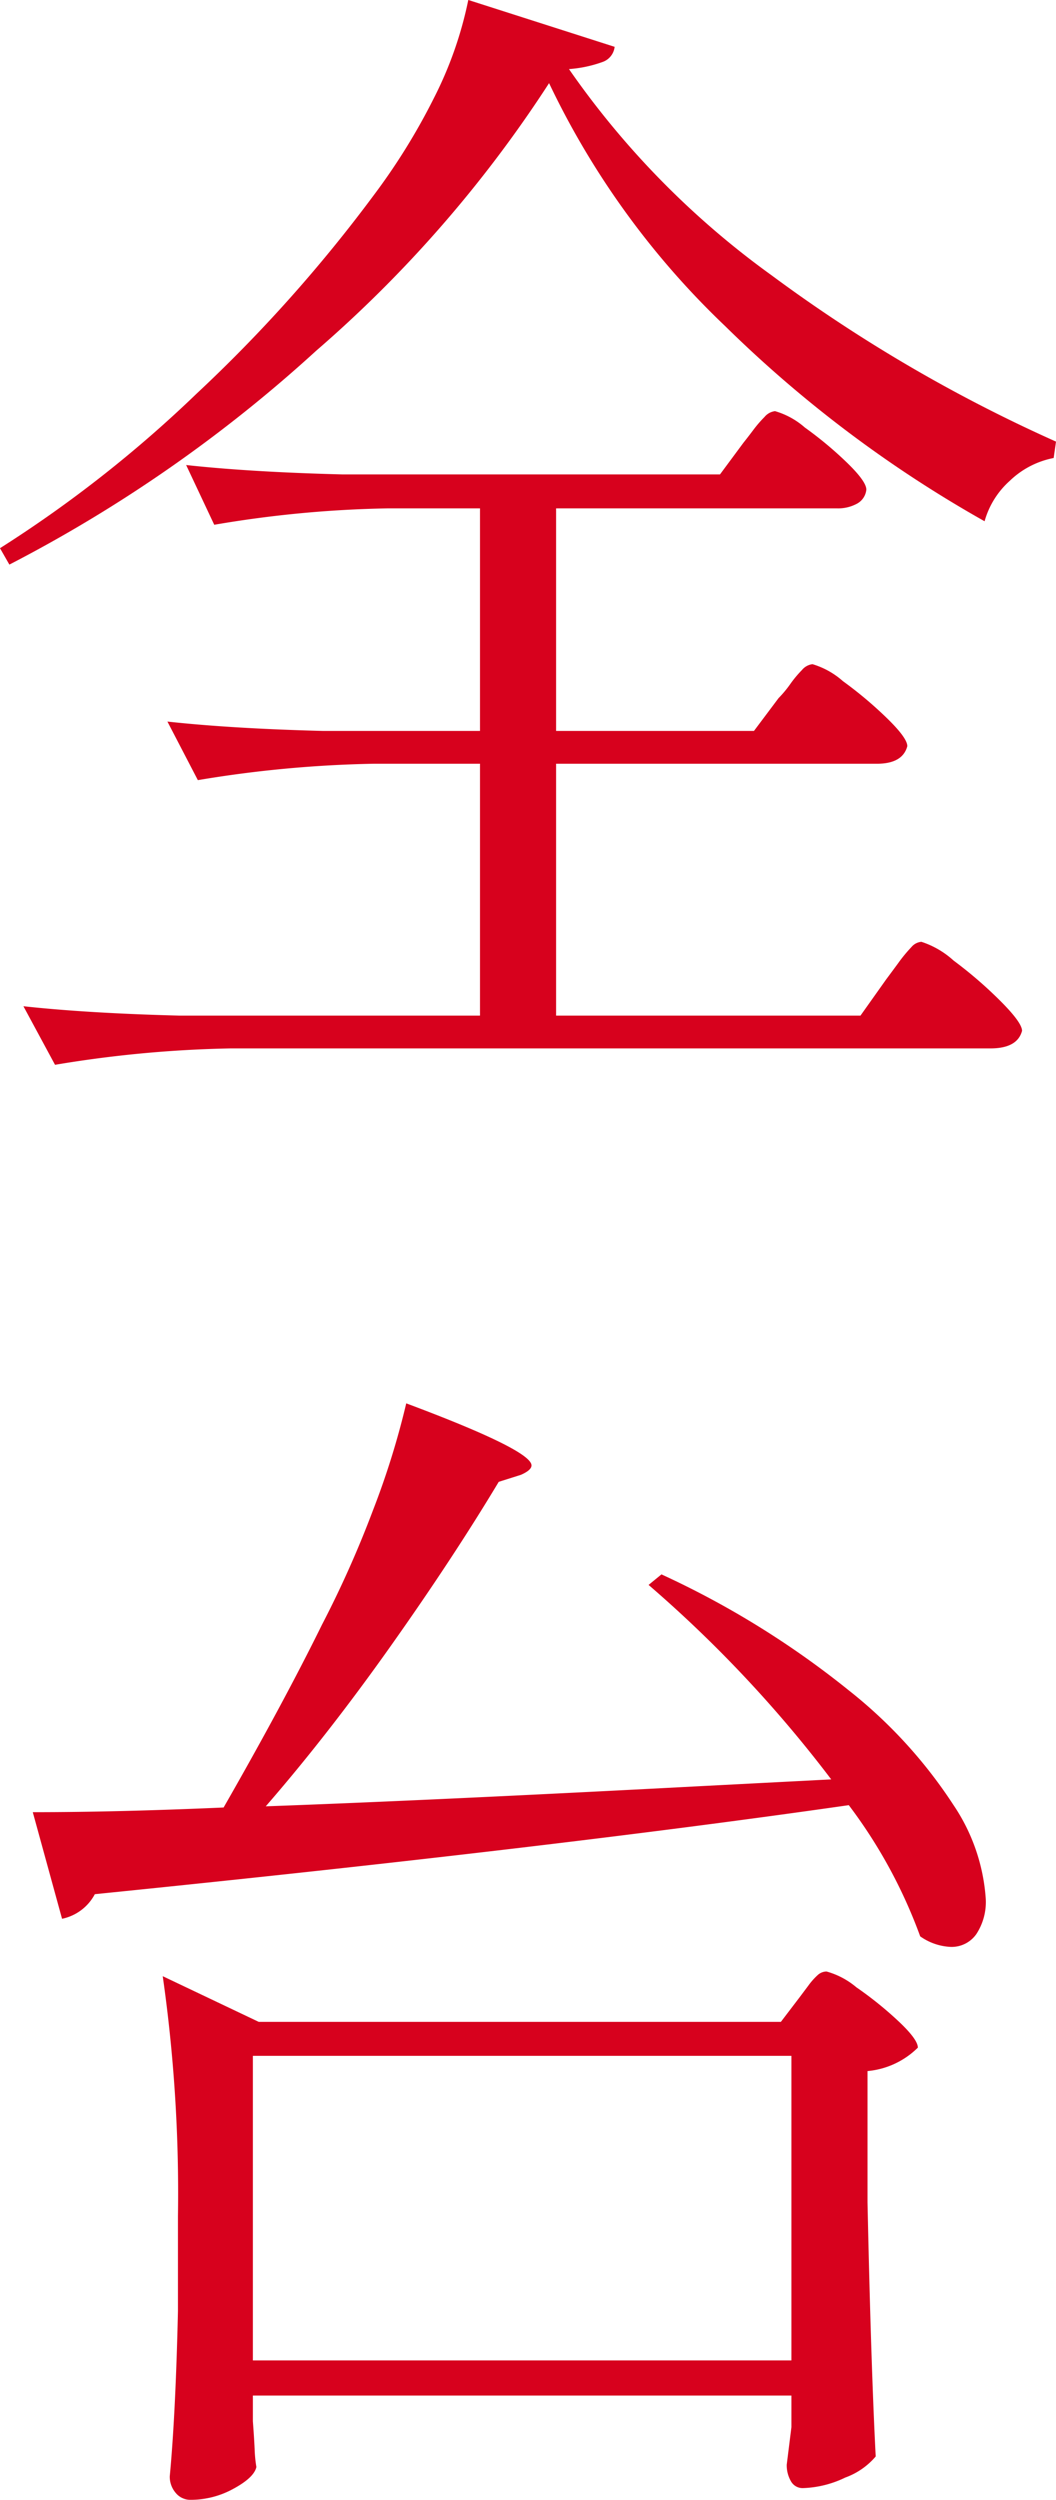
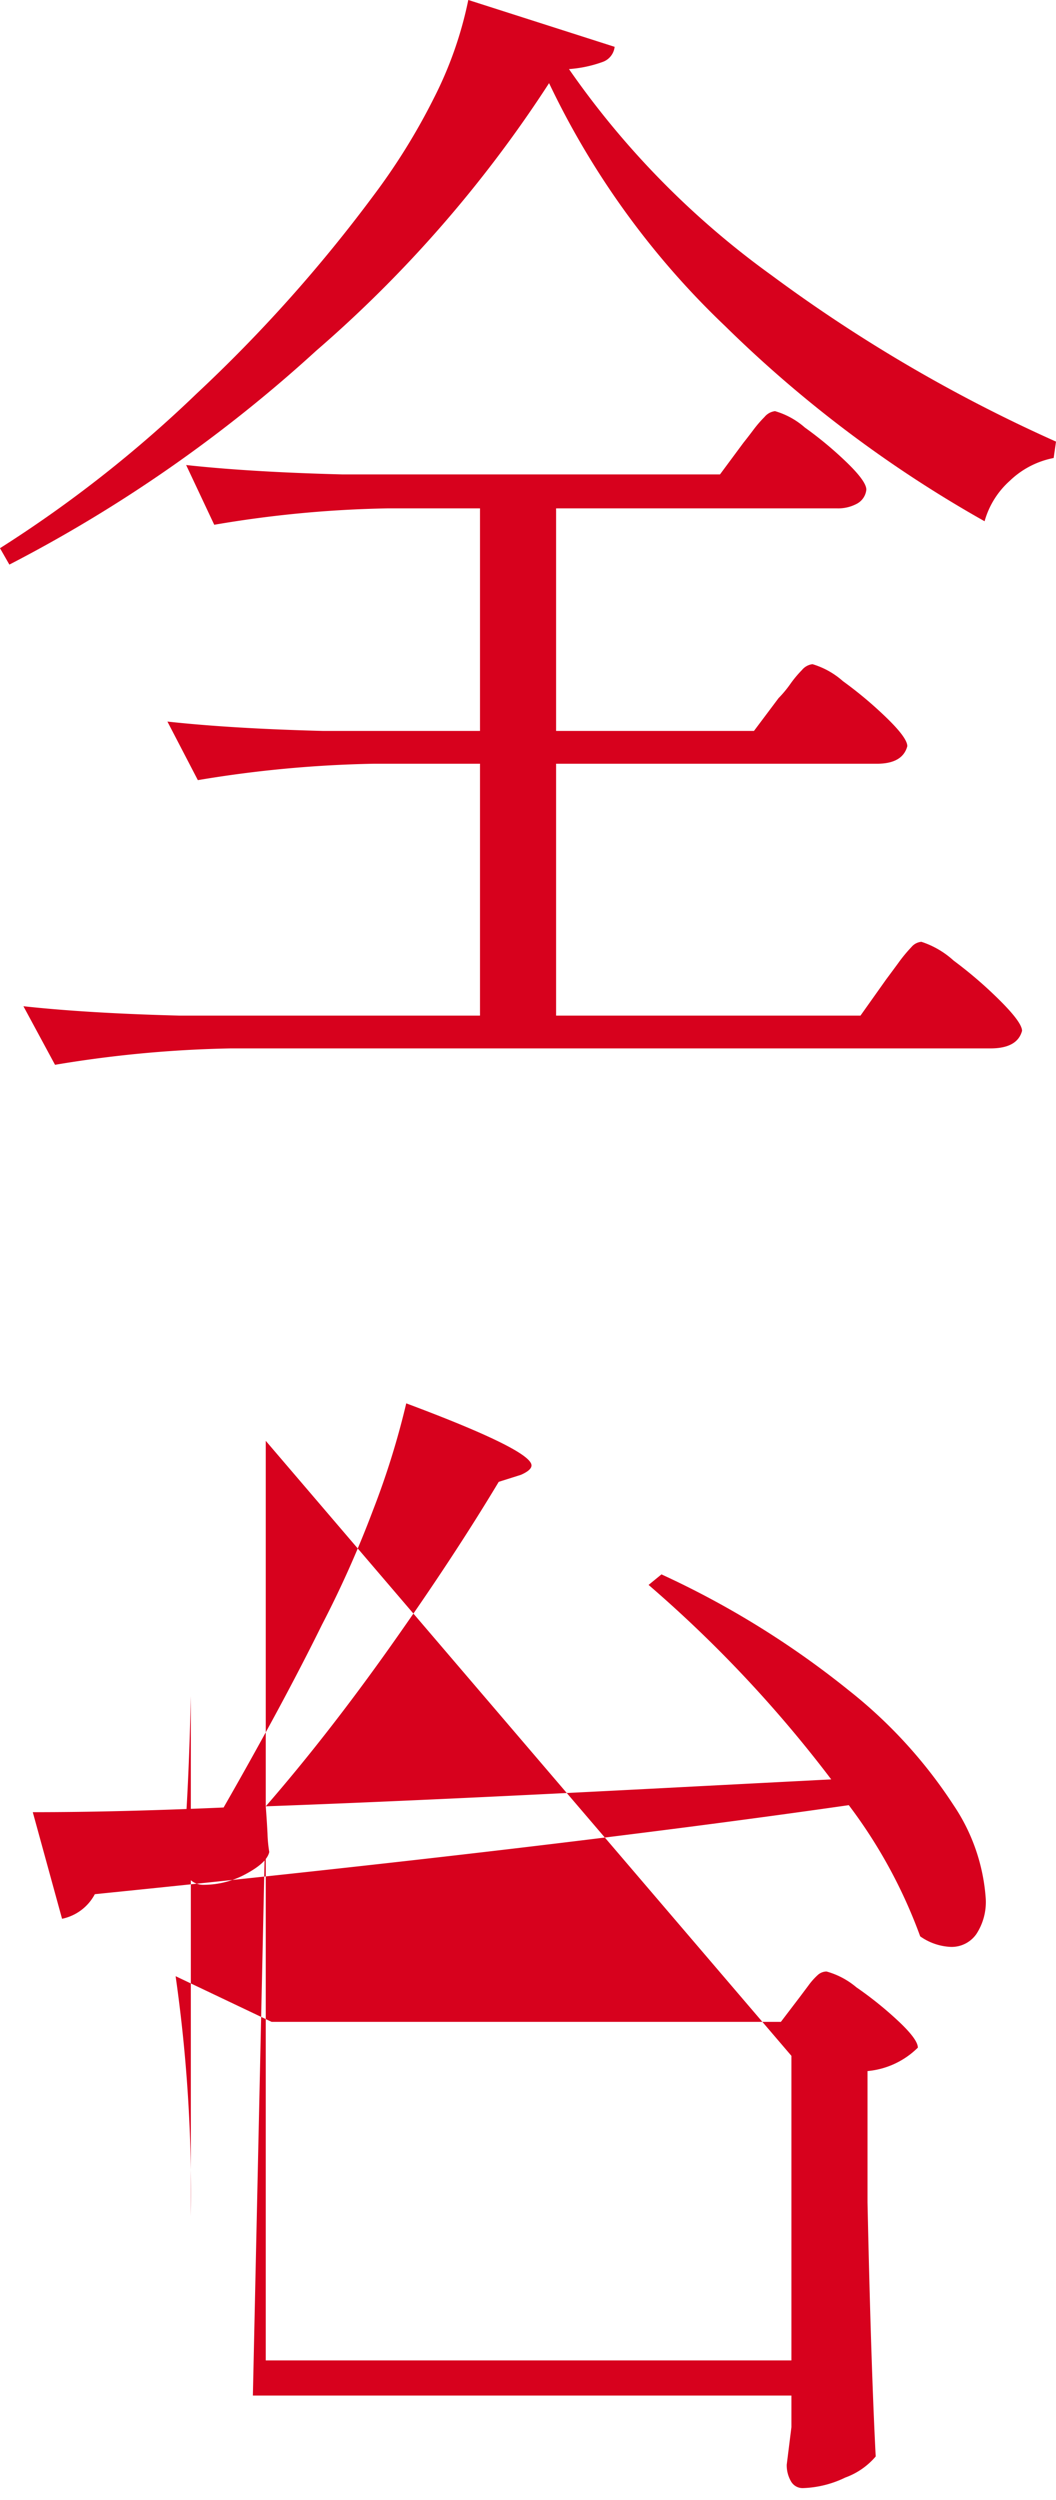
<svg xmlns="http://www.w3.org/2000/svg" width="36.08" height="85.359" viewBox="0 0 36.08 85.359">
-   <path id="パス_279" data-name="パス 279" d="M.96-31.36A42.876,42.876,0,0,1-7-22.22a48.592,48.592,0,0,1-10.48,7.3l-.32-.56a42.52,42.52,0,0,0,6.72-5.28,50.222,50.222,0,0,0,6.04-6.76,21.716,21.716,0,0,0,2.06-3.32A13.172,13.172,0,0,0-1.8-34.2l5,1.6a.62.62,0,0,1-.42.52,4.254,4.254,0,0,1-1.14.24A29.19,29.19,0,0,0,8.56-24.8a51.916,51.916,0,0,0,9.72,5.68l-.08.56a2.971,2.971,0,0,0-1.5.78,2.9,2.9,0,0,0-.86,1.38,42.03,42.03,0,0,1-8.86-6.66A28.122,28.122,0,0,1,.96-31.36Zm7.84,21a3.809,3.809,0,0,0,.4-.48,3.809,3.809,0,0,1,.4-.48.552.552,0,0,1,.36-.2,2.75,2.75,0,0,1,1.04.58,13.637,13.637,0,0,1,1.5,1.26q.7.68.7.96-.16.6-1.04.6H1.2V.48H11.6l.88-1.24q.12-.16.4-.54a5.174,5.174,0,0,1,.46-.56.5.5,0,0,1,.34-.18,3.012,3.012,0,0,1,1.1.64,14.5,14.5,0,0,1,1.6,1.38q.74.74.74,1.02-.16.6-1.08.6H-9.92a40.531,40.531,0,0,0-6,.56L-17,.16q2.2.24,5.32.32H-1.4v-8.6H-5.04a40.531,40.531,0,0,0-6,.56l-1.04-2q2.2.24,5.32.32H-1.4v-7.6H-4.56a38.869,38.869,0,0,0-5.92.56l-.96-2.04q2.2.24,5.32.32H6.8l.8-1.08q.16-.2.34-.44a4.1,4.1,0,0,1,.38-.44.552.552,0,0,1,.36-.2,2.667,2.667,0,0,1,1.02.56,12.721,12.721,0,0,1,1.44,1.2q.66.64.66.92a.613.613,0,0,1-.32.48,1.35,1.35,0,0,1-.68.16H1.2v7.6H7.96ZM-8.72,27.48q5.56-.2,14.68-.68l4.64-.24a43.231,43.231,0,0,0-6.24-6.64l.44-.36a30.475,30.475,0,0,1,6.4,3.96,16.37,16.37,0,0,1,3.58,3.92,6.5,6.5,0,0,1,1.1,3.2,2,2,0,0,1-.32,1.2,1.029,1.029,0,0,1-.88.44,1.953,1.953,0,0,1-1.04-.36,17.158,17.158,0,0,0-2.44-4.48Q.88,28.92-14.56,30.48a1.643,1.643,0,0,1-1.12.84l-1-3.64q2.88,0,6.52-.16,2.04-3.56,3.36-6.24a35.922,35.922,0,0,0,1.74-3.9,27.693,27.693,0,0,0,1.14-3.66Q.36,15.32.36,15.84q0,.16-.36.32l-.76.24q-1.56,2.6-3.7,5.62T-8.72,27.48Zm-.44,21q.04.52.06.94a4.582,4.582,0,0,0,.06.62q-.08.36-.78.74a3.02,3.02,0,0,1-1.46.38.645.645,0,0,1-.52-.24.848.848,0,0,1-.2-.56q.2-2.12.28-5.64V41.48a52.329,52.329,0,0,0-.52-8.2l3.28,1.56H8.88L9.52,34l.3-.4a2.3,2.3,0,0,1,.32-.36.453.453,0,0,1,.3-.12,2.7,2.7,0,0,1,1.02.54,12.442,12.442,0,0,1,1.44,1.16q.66.62.66.9a2.8,2.8,0,0,1-1.72.8V41q.12,5.6.28,8.68a2.469,2.469,0,0,1-1.04.72,3.564,3.564,0,0,1-1.44.36.456.456,0,0,1-.42-.24,1.091,1.091,0,0,1-.14-.56l.16-1.28V47.6H-9.16Zm0-12.48V46.4H9.24V36Z" transform="translate(17.8 34.199)" fill="#d7011d" />
+   <path id="パス_279" data-name="パス 279" d="M.96-31.36A42.876,42.876,0,0,1-7-22.22a48.592,48.592,0,0,1-10.48,7.3l-.32-.56a42.52,42.52,0,0,0,6.72-5.28,50.222,50.222,0,0,0,6.04-6.76,21.716,21.716,0,0,0,2.06-3.32A13.172,13.172,0,0,0-1.8-34.2l5,1.6a.62.62,0,0,1-.42.52,4.254,4.254,0,0,1-1.14.24A29.19,29.19,0,0,0,8.56-24.8a51.916,51.916,0,0,0,9.72,5.68l-.08.56a2.971,2.971,0,0,0-1.5.78,2.9,2.9,0,0,0-.86,1.38,42.03,42.03,0,0,1-8.86-6.66A28.122,28.122,0,0,1,.96-31.36Zm7.84,21a3.809,3.809,0,0,0,.4-.48,3.809,3.809,0,0,1,.4-.48.552.552,0,0,1,.36-.2,2.75,2.75,0,0,1,1.04.58,13.637,13.637,0,0,1,1.5,1.26q.7.68.7.96-.16.6-1.04.6H1.2V.48H11.6l.88-1.24q.12-.16.4-.54a5.174,5.174,0,0,1,.46-.56.5.5,0,0,1,.34-.18,3.012,3.012,0,0,1,1.1.64,14.5,14.5,0,0,1,1.6,1.38q.74.74.74,1.02-.16.6-1.08.6H-9.92a40.531,40.531,0,0,0-6,.56L-17,.16q2.2.24,5.32.32H-1.4v-8.6H-5.04a40.531,40.531,0,0,0-6,.56l-1.04-2q2.2.24,5.32.32H-1.4v-7.6H-4.56a38.869,38.869,0,0,0-5.92.56l-.96-2.04q2.2.24,5.32.32H6.8l.8-1.08q.16-.2.34-.44a4.1,4.1,0,0,1,.38-.44.552.552,0,0,1,.36-.2,2.667,2.667,0,0,1,1.02.56,12.721,12.721,0,0,1,1.44,1.2q.66.64.66.92a.613.613,0,0,1-.32.48,1.35,1.35,0,0,1-.68.16H1.2v7.6H7.96ZM-8.72,27.48q5.56-.2,14.68-.68l4.64-.24a43.231,43.231,0,0,0-6.24-6.64l.44-.36a30.475,30.475,0,0,1,6.4,3.96,16.37,16.37,0,0,1,3.58,3.92,6.5,6.5,0,0,1,1.1,3.2,2,2,0,0,1-.32,1.2,1.029,1.029,0,0,1-.88.44,1.953,1.953,0,0,1-1.04-.36,17.158,17.158,0,0,0-2.44-4.48Q.88,28.92-14.56,30.48a1.643,1.643,0,0,1-1.12.84l-1-3.64q2.88,0,6.52-.16,2.04-3.56,3.36-6.24a35.922,35.922,0,0,0,1.74-3.9,27.693,27.693,0,0,0,1.14-3.66Q.36,15.32.36,15.84q0,.16-.36.32l-.76.24q-1.56,2.6-3.7,5.62T-8.72,27.48Zq.04.52.06.94a4.582,4.582,0,0,0,.06.62q-.08.36-.78.74a3.02,3.02,0,0,1-1.46.38.645.645,0,0,1-.52-.24.848.848,0,0,1-.2-.56q.2-2.12.28-5.64V41.48a52.329,52.329,0,0,0-.52-8.2l3.28,1.56H8.88L9.52,34l.3-.4a2.3,2.3,0,0,1,.32-.36.453.453,0,0,1,.3-.12,2.7,2.7,0,0,1,1.02.54,12.442,12.442,0,0,1,1.44,1.16q.66.62.66.9a2.8,2.8,0,0,1-1.72.8V41q.12,5.6.28,8.68a2.469,2.469,0,0,1-1.04.72,3.564,3.564,0,0,1-1.44.36.456.456,0,0,1-.42-.24,1.091,1.091,0,0,1-.14-.56l.16-1.28V47.6H-9.16Zm0-12.48V46.4H9.24V36Z" transform="translate(17.8 34.199)" fill="#d7011d" />
</svg>